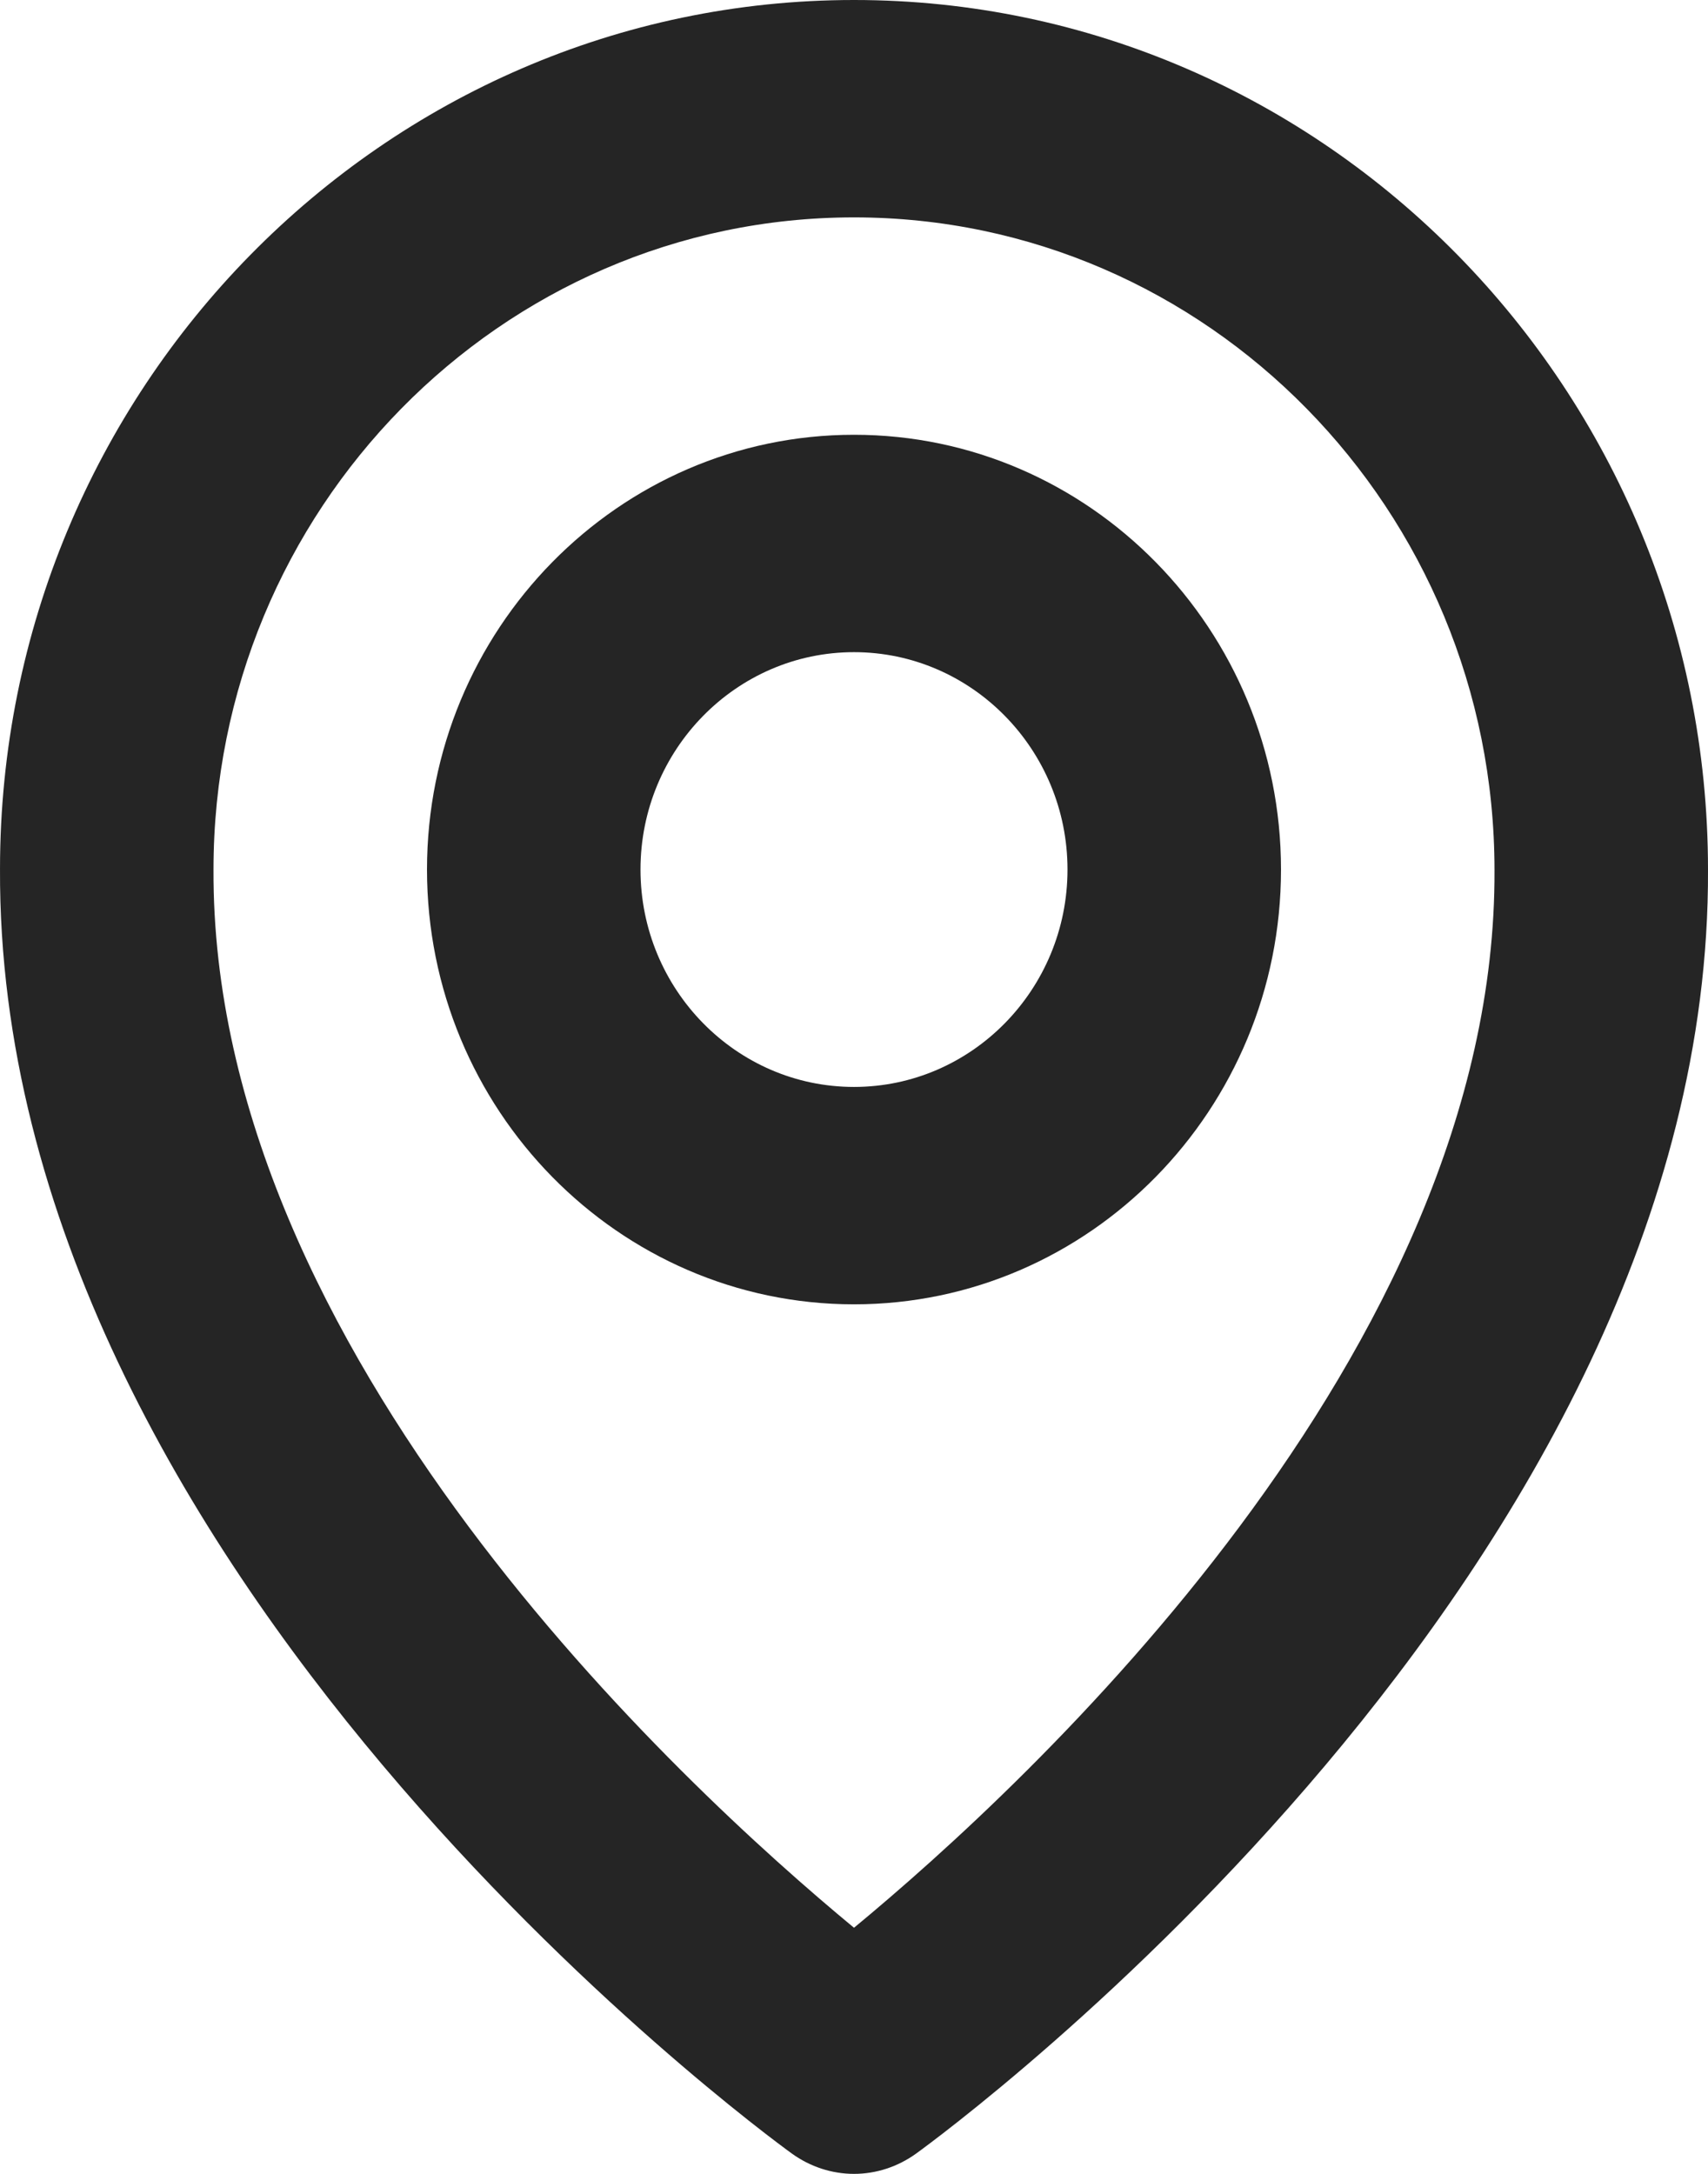
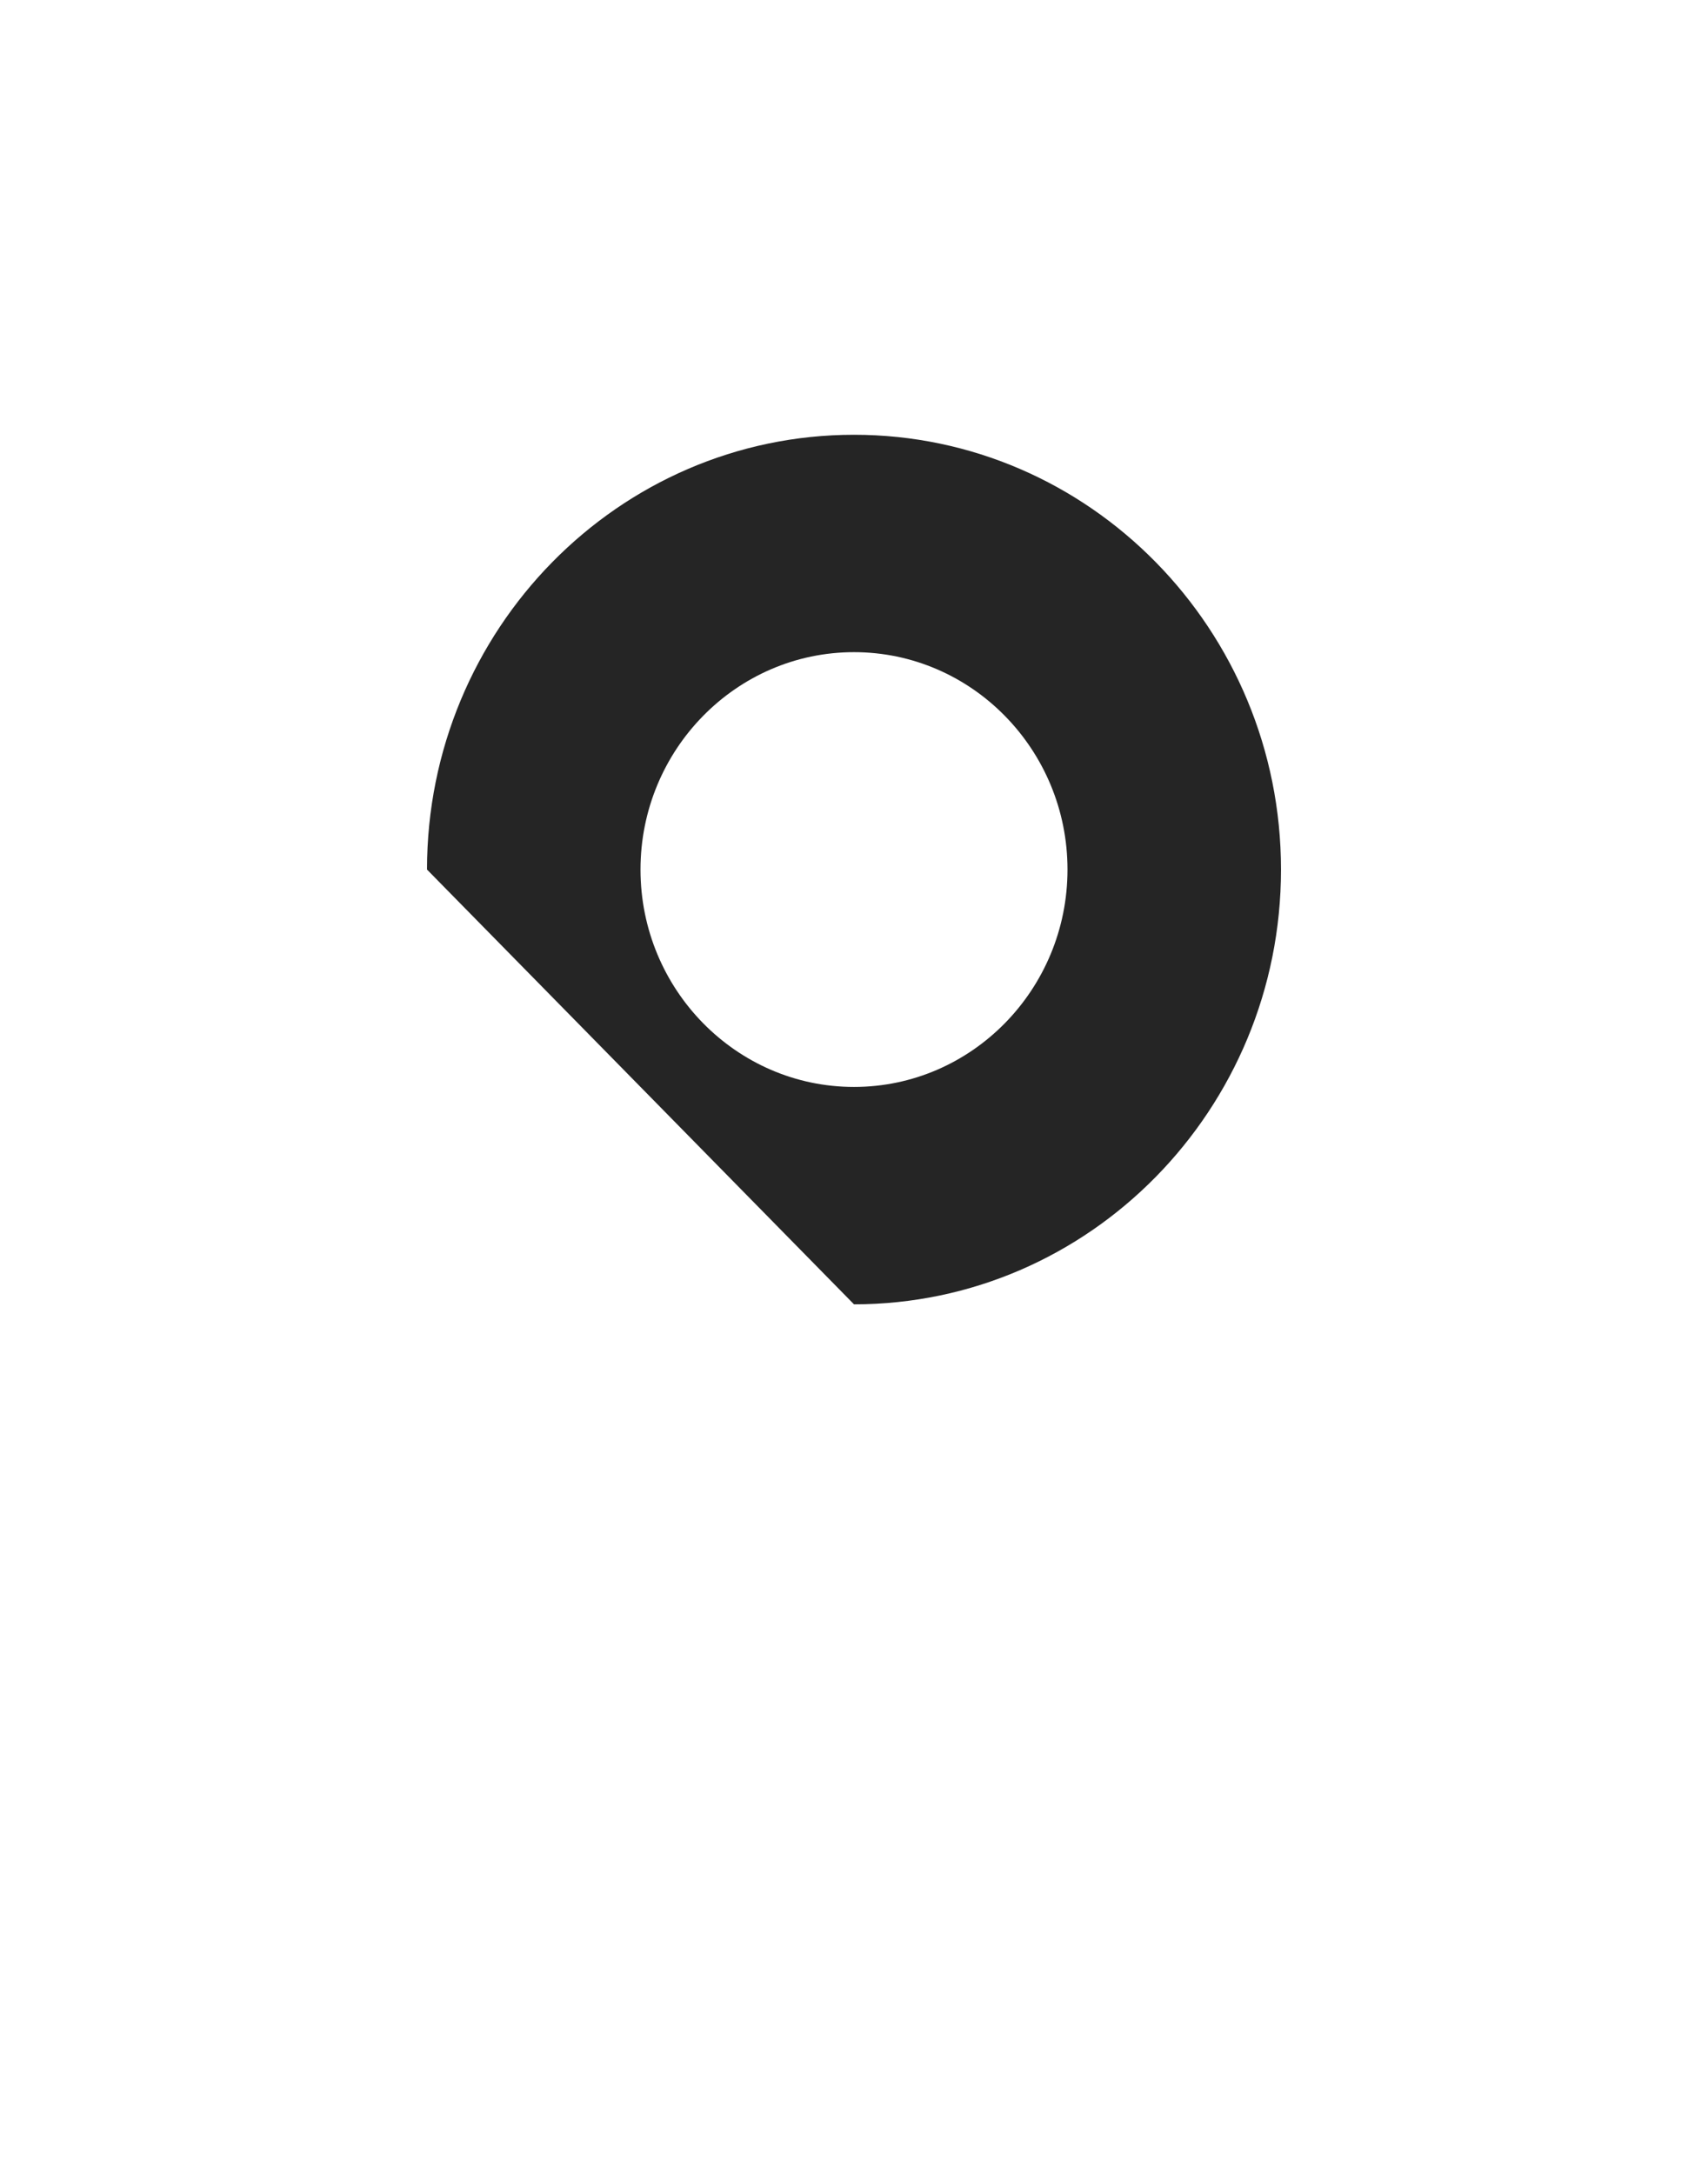
<svg xmlns="http://www.w3.org/2000/svg" width="11" height="14" viewBox="0 0 11 14" fill="none">
-   <path d="M5.5 8.4C7.017 8.4 8.25 7.144 8.25 5.6C8.25 4.056 7.017 2.8 5.5 2.8C3.983 2.8 2.75 4.056 2.75 5.6C2.75 7.144 3.983 8.4 5.5 8.4ZM5.5 4.2C6.258 4.2 6.875 4.828 6.875 5.6C6.875 6.372 6.258 7 5.5 7C4.742 7 4.125 6.372 4.125 5.6C4.125 4.828 4.742 4.2 5.5 4.2Z" fill="#252525" />
-   <path d="M5.101 13.87C5.218 13.954 5.357 14 5.5 14C5.643 14 5.782 13.954 5.899 13.87C6.108 13.719 11.02 10.108 11 5.6C11 2.512 8.532 0 5.5 0C2.467 0 6.09053e-05 2.512 6.09053e-05 5.596C-0.02 10.108 4.892 13.719 5.101 13.87ZM5.5 1.4C7.775 1.4 9.625 3.284 9.625 5.604C9.639 8.71 6.608 11.5 5.5 12.415C4.392 11.499 1.361 8.709 1.375 5.6C1.375 3.284 3.225 1.4 5.5 1.4Z" fill="#252525" />
+   <path d="M5.5 8.4C7.017 8.4 8.25 7.144 8.25 5.6C8.25 4.056 7.017 2.8 5.5 2.8C3.983 2.8 2.75 4.056 2.75 5.6ZM5.5 4.2C6.258 4.2 6.875 4.828 6.875 5.6C6.875 6.372 6.258 7 5.5 7C4.742 7 4.125 6.372 4.125 5.6C4.125 4.828 4.742 4.2 5.5 4.2Z" fill="#252525" />
</svg>